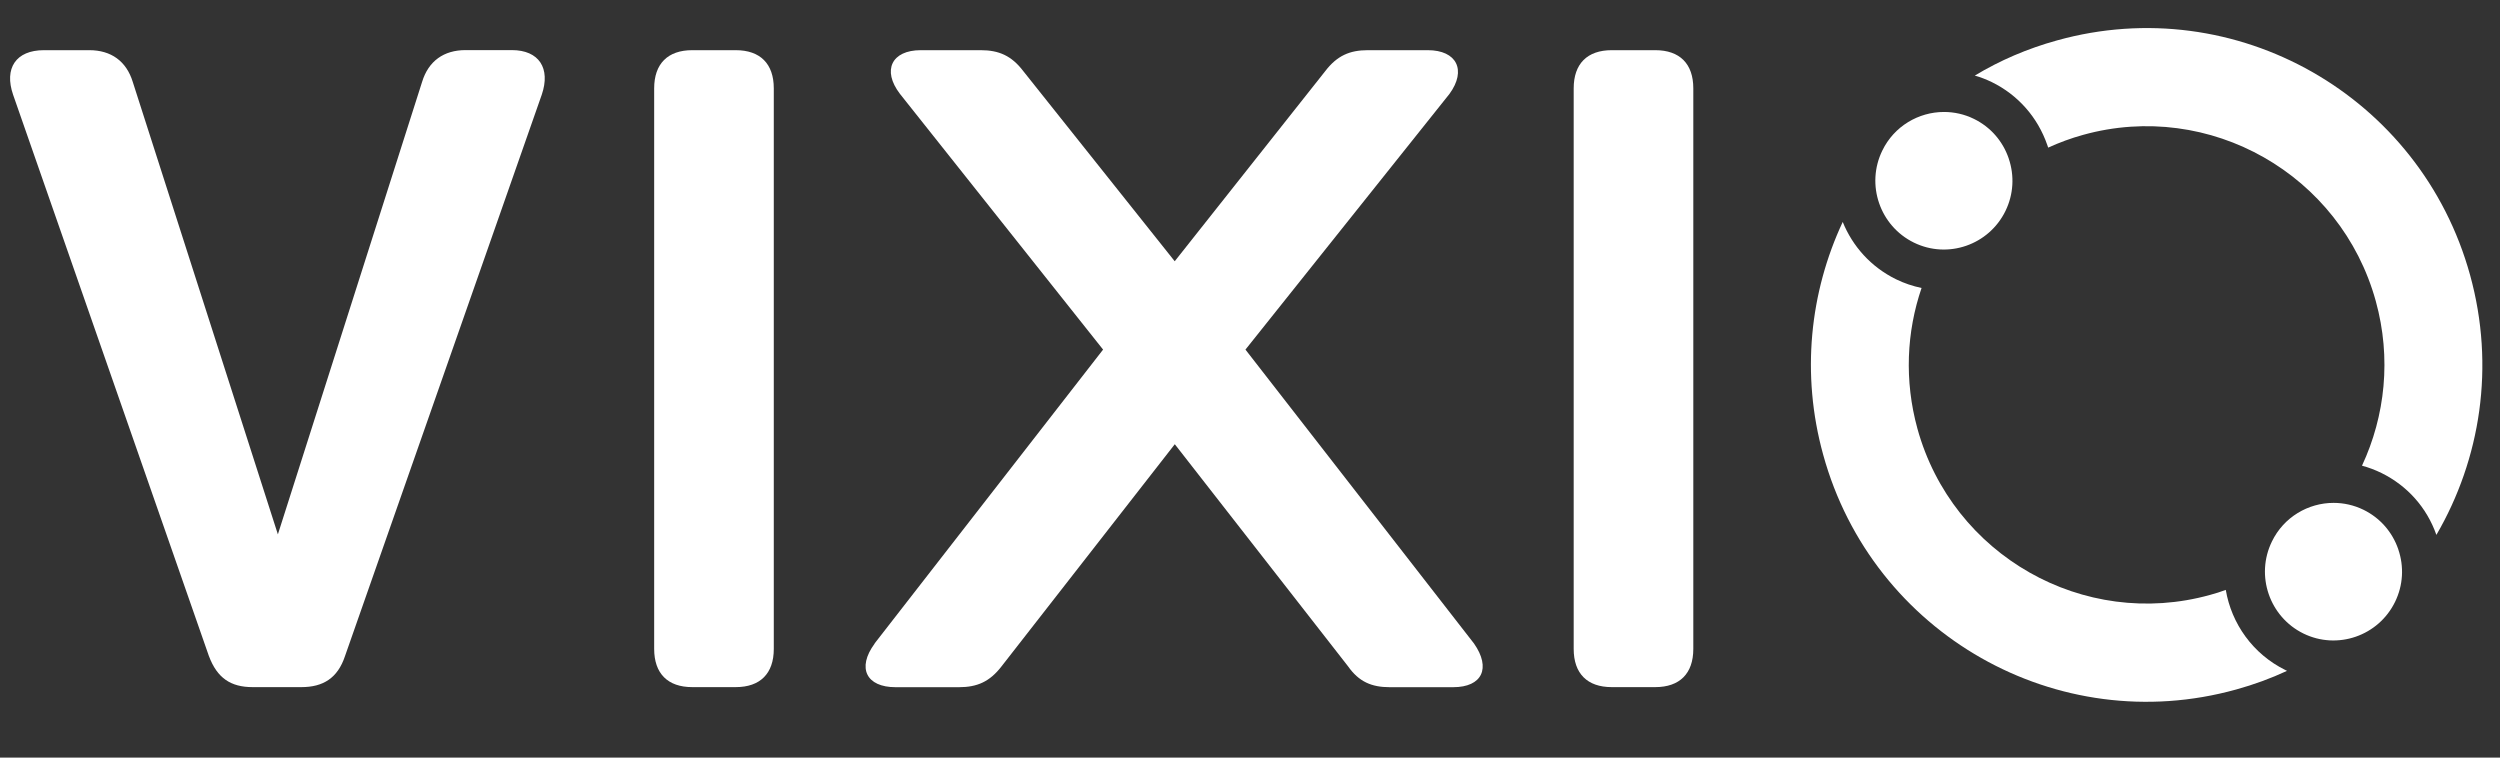
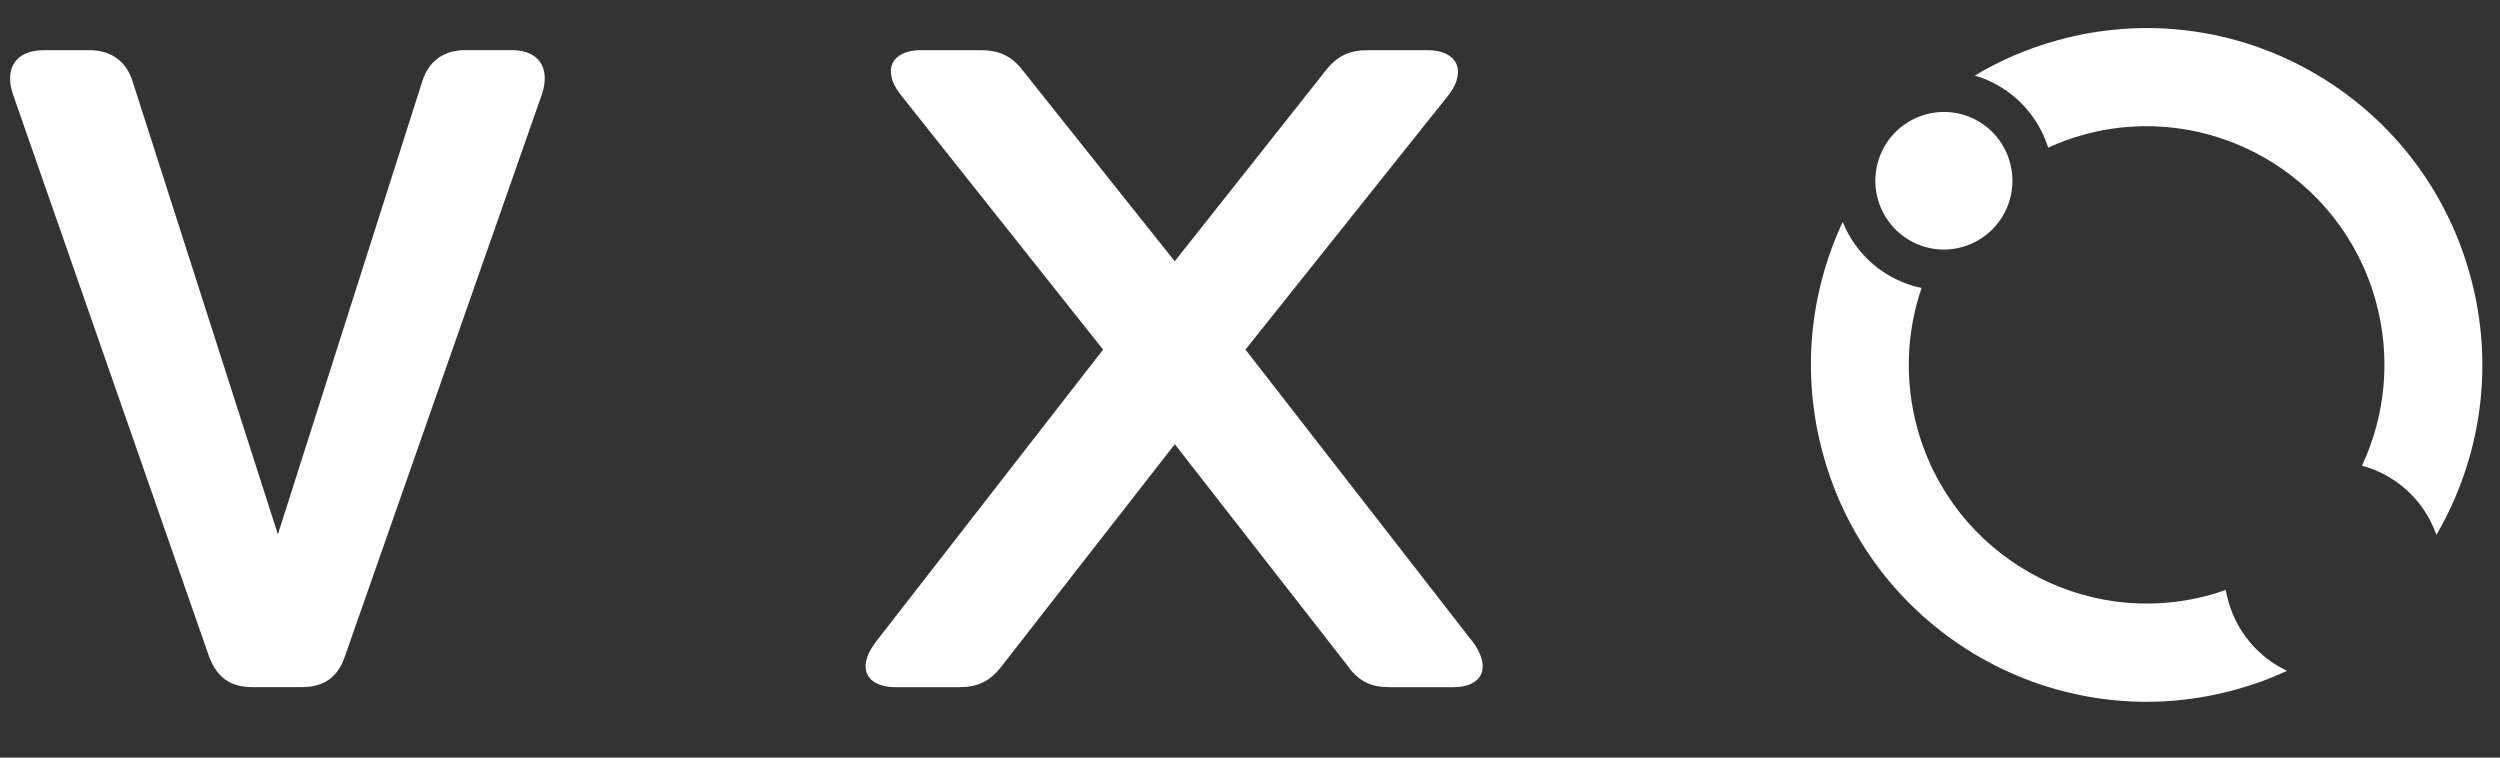
<svg xmlns="http://www.w3.org/2000/svg" width="99" height="30" viewBox="0 0 99 30" fill="none">
  <rect x="0" y="0" width="99" height="30" fill="#333333" stroke="none" />
  <g clip-path="url(#clip0_1210_5561)">
    <path d="M8.275 25.987L0.519 3.752C0.158 2.707 0.627 1.987 1.74 1.987H3.535C4.397 1.987 5.006 2.42 5.259 3.249L11.004 21.161L16.714 3.246C16.966 2.417 17.575 1.984 18.437 1.984H20.268C21.346 1.984 21.811 2.704 21.454 3.749L13.661 25.984C13.373 26.848 12.799 27.21 11.938 27.21H9.999C9.137 27.21 8.597 26.848 8.275 25.984V25.987Z" fill="white" />
-     <path d="M25.905 25.698V3.499C25.905 2.526 26.443 1.987 27.412 1.987H29.135C30.105 1.987 30.642 2.526 30.642 3.499V25.698C30.642 26.671 30.105 27.21 29.135 27.21H27.412C26.443 27.21 25.905 26.671 25.905 25.698Z" fill="white" />
    <path d="M34.632 25.484L43.682 13.844L35.637 3.716C34.92 2.779 35.313 1.987 36.463 1.987H38.834C39.552 1.987 40.056 2.204 40.521 2.815L46.519 10.346L52.481 2.815C52.949 2.204 53.451 1.987 54.168 1.987H56.539C57.689 1.987 58.083 2.779 57.401 3.716L49.32 13.844L58.371 25.484C59.052 26.457 58.695 27.213 57.545 27.213H55.032C54.315 27.213 53.811 26.996 53.382 26.385L46.522 17.591L39.663 26.385C39.194 26.996 38.693 27.213 37.976 27.213H35.463C34.313 27.213 33.92 26.457 34.638 25.484H34.632Z" fill="white" />
-     <path d="M62.318 25.698V3.499C62.318 2.526 62.855 1.987 63.825 1.987H65.548C66.518 1.987 67.055 2.526 67.055 3.499V25.698C67.055 26.671 66.518 27.21 65.548 27.21H63.825C62.855 27.21 62.318 26.671 62.318 25.698Z" fill="white" />
    <path d="M96.48 21.18C96.102 20.101 95.328 19.233 94.304 18.73C94.052 18.607 93.796 18.511 93.535 18.441C94.454 16.471 94.703 14.182 94.082 11.928C92.698 6.907 87.501 3.951 82.494 5.34C82.011 5.473 81.549 5.644 81.108 5.846C81.096 5.81 81.083 5.774 81.072 5.741C80.693 4.647 79.916 3.762 78.877 3.252C78.658 3.147 78.433 3.057 78.202 2.993C79.195 2.394 80.291 1.921 81.462 1.599C88.537 -0.369 95.859 3.795 97.816 10.895C98.813 14.507 98.23 18.182 96.48 21.183V21.18Z" fill="white" />
    <path d="M90.566 26.566C89.927 26.864 89.251 27.111 88.552 27.304C81.477 29.271 74.152 25.108 72.198 18.007C71.315 14.814 71.672 11.567 72.972 8.789C73.359 9.747 74.086 10.569 75.079 11.057C75.41 11.22 75.752 11.332 76.094 11.404C75.5 13.142 75.407 15.07 75.929 16.971C77.313 21.993 82.512 24.948 87.516 23.559C87.73 23.502 87.937 23.436 88.141 23.36C88.366 24.692 89.21 25.9 90.509 26.538C90.527 26.547 90.548 26.556 90.566 26.566Z" fill="white" />
    <path d="M79.543 6.268C79.306 5.581 78.82 5.027 78.168 4.708C77.787 4.521 77.382 4.434 76.982 4.434C75.977 4.434 75.007 4.997 74.539 5.964C73.881 7.314 74.443 8.946 75.788 9.606C77.132 10.266 78.76 9.702 79.417 8.353C79.735 7.699 79.78 6.961 79.543 6.271V6.268Z" fill="white" />
-     <path d="M94.971 21.749C94.734 21.062 94.247 20.508 93.596 20.188C93.215 20.002 92.809 19.914 92.41 19.914C91.405 19.914 90.435 20.477 89.967 21.445C89.309 22.794 89.871 24.427 91.215 25.087C92.56 25.746 94.187 25.183 94.845 23.833C95.163 23.18 95.208 22.442 94.971 21.752V21.749Z" fill="white" />
  </g>
  <defs>
    <clipPath id="clip0_1210_5561">
      <rect width="98" height="30" fill="white" transform="translate(0.399)" />
    </clipPath>
  </defs>
</svg>